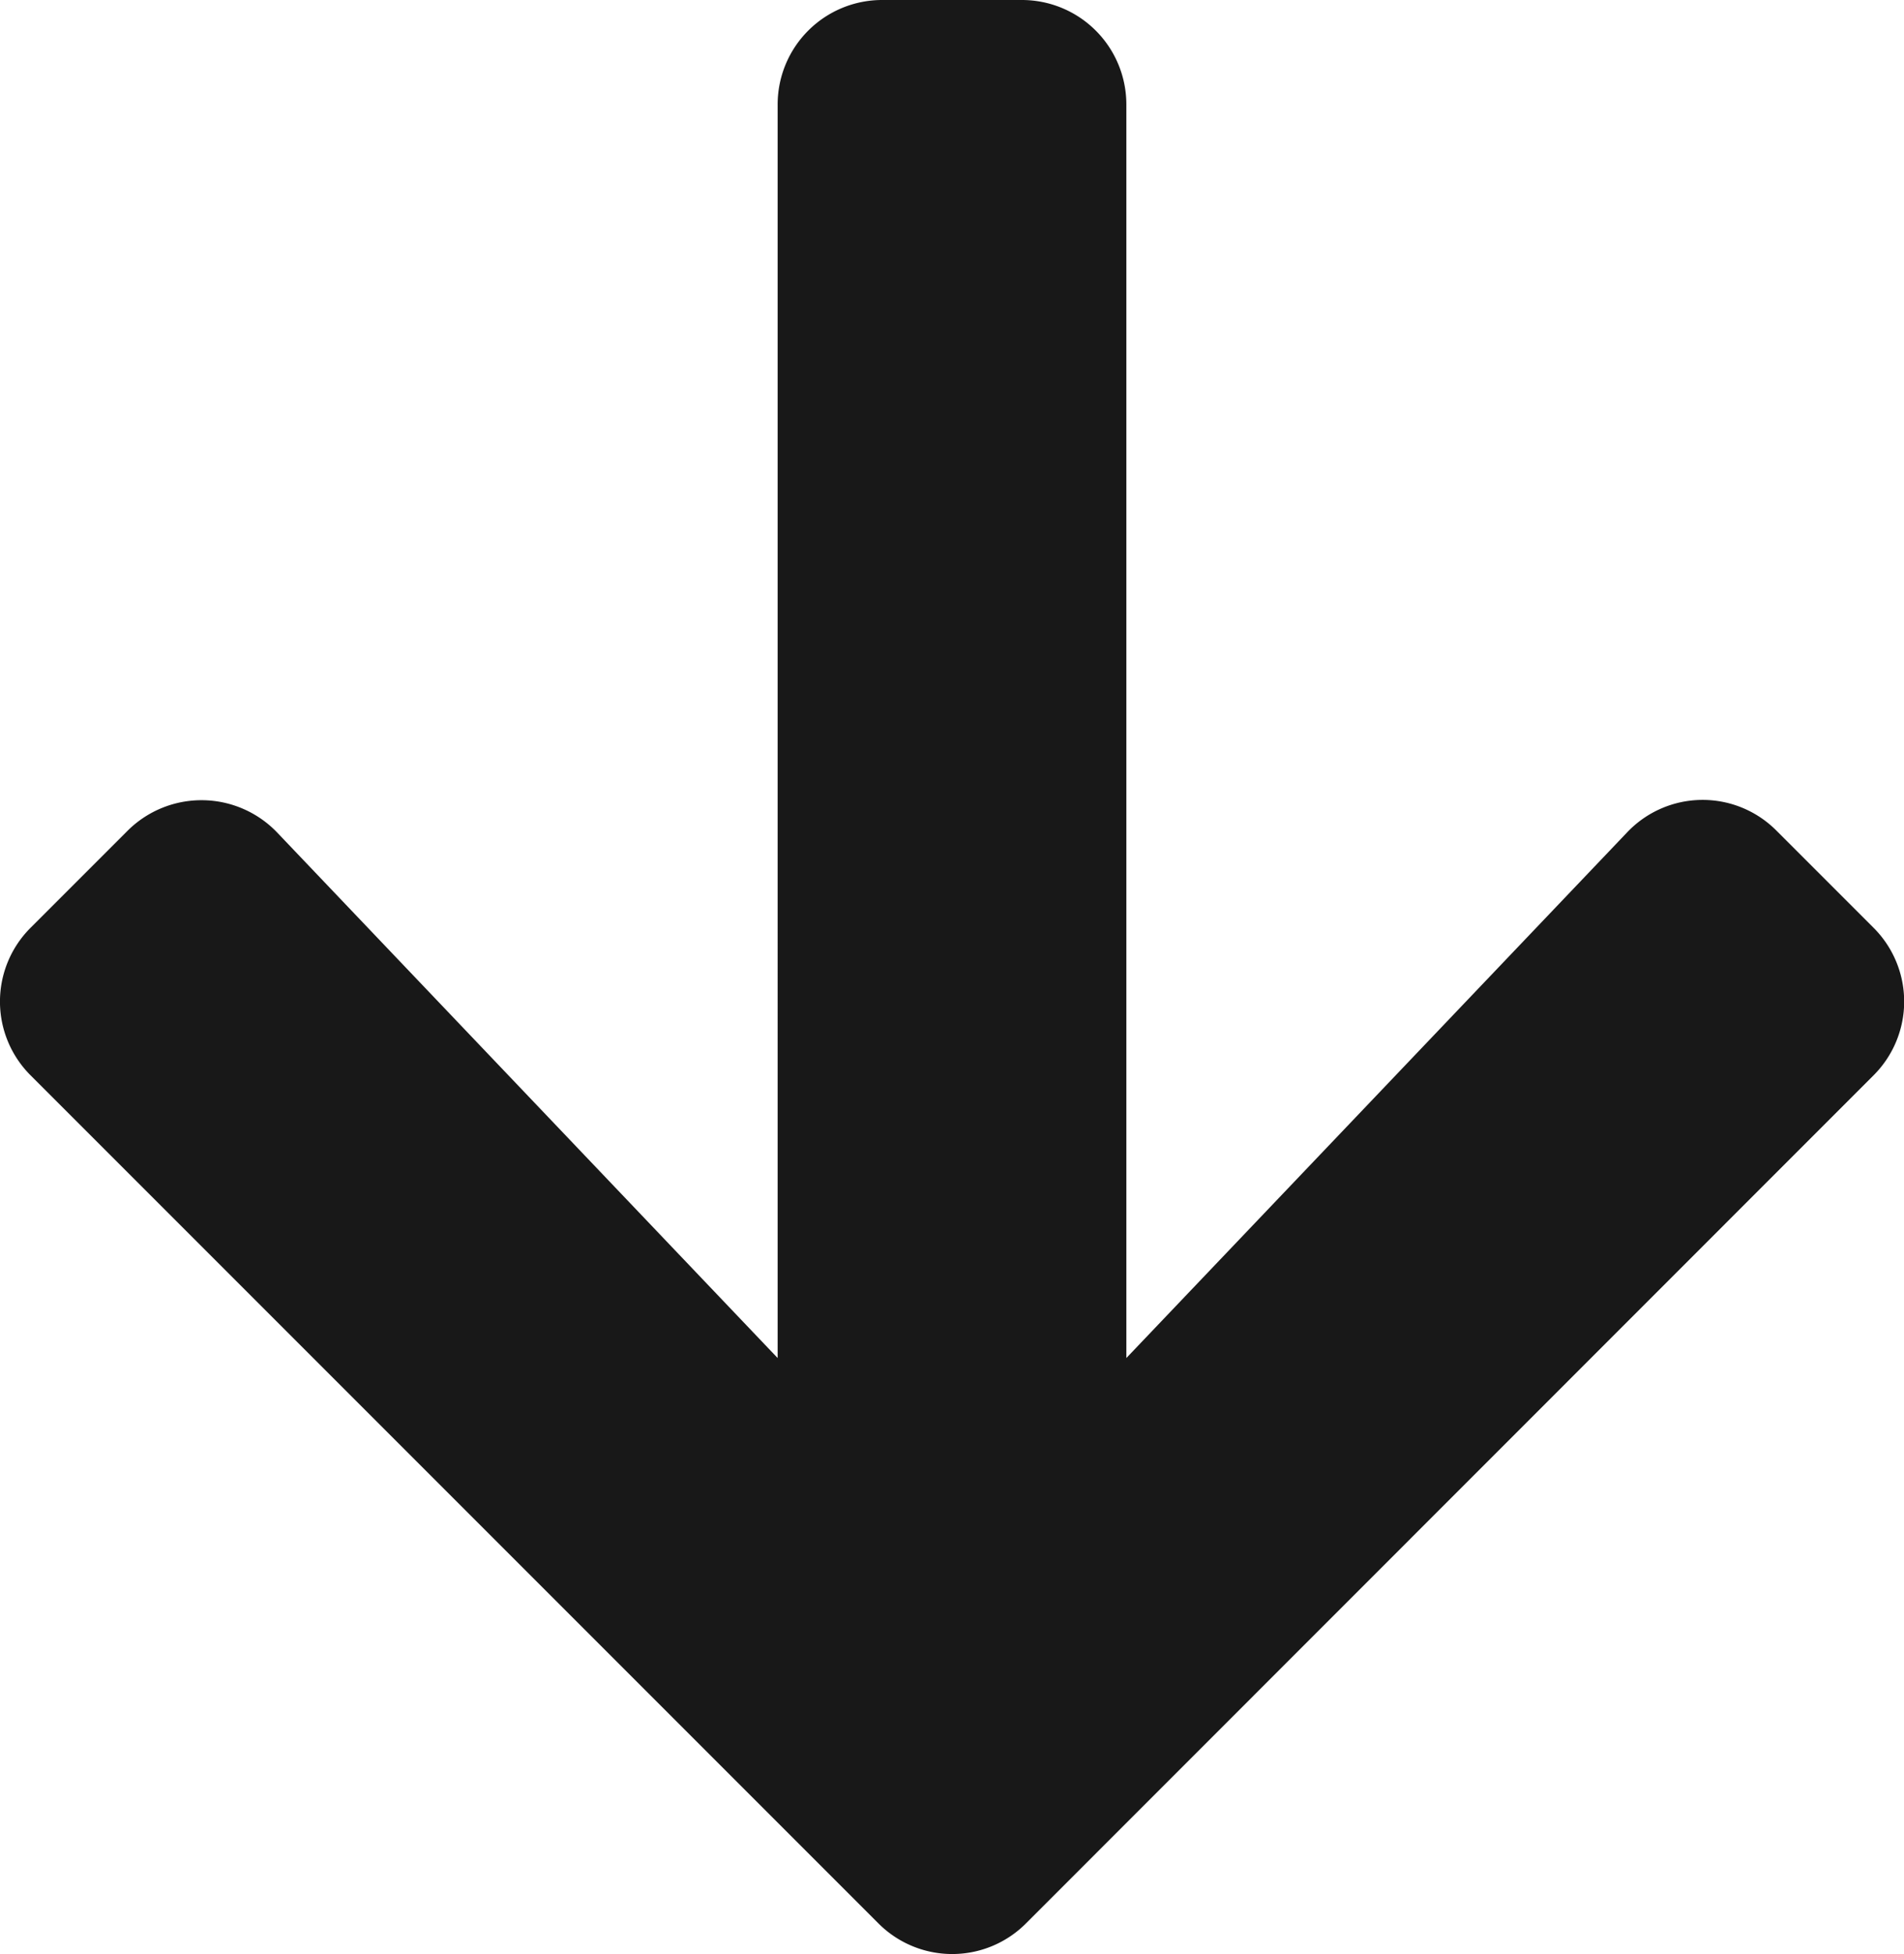
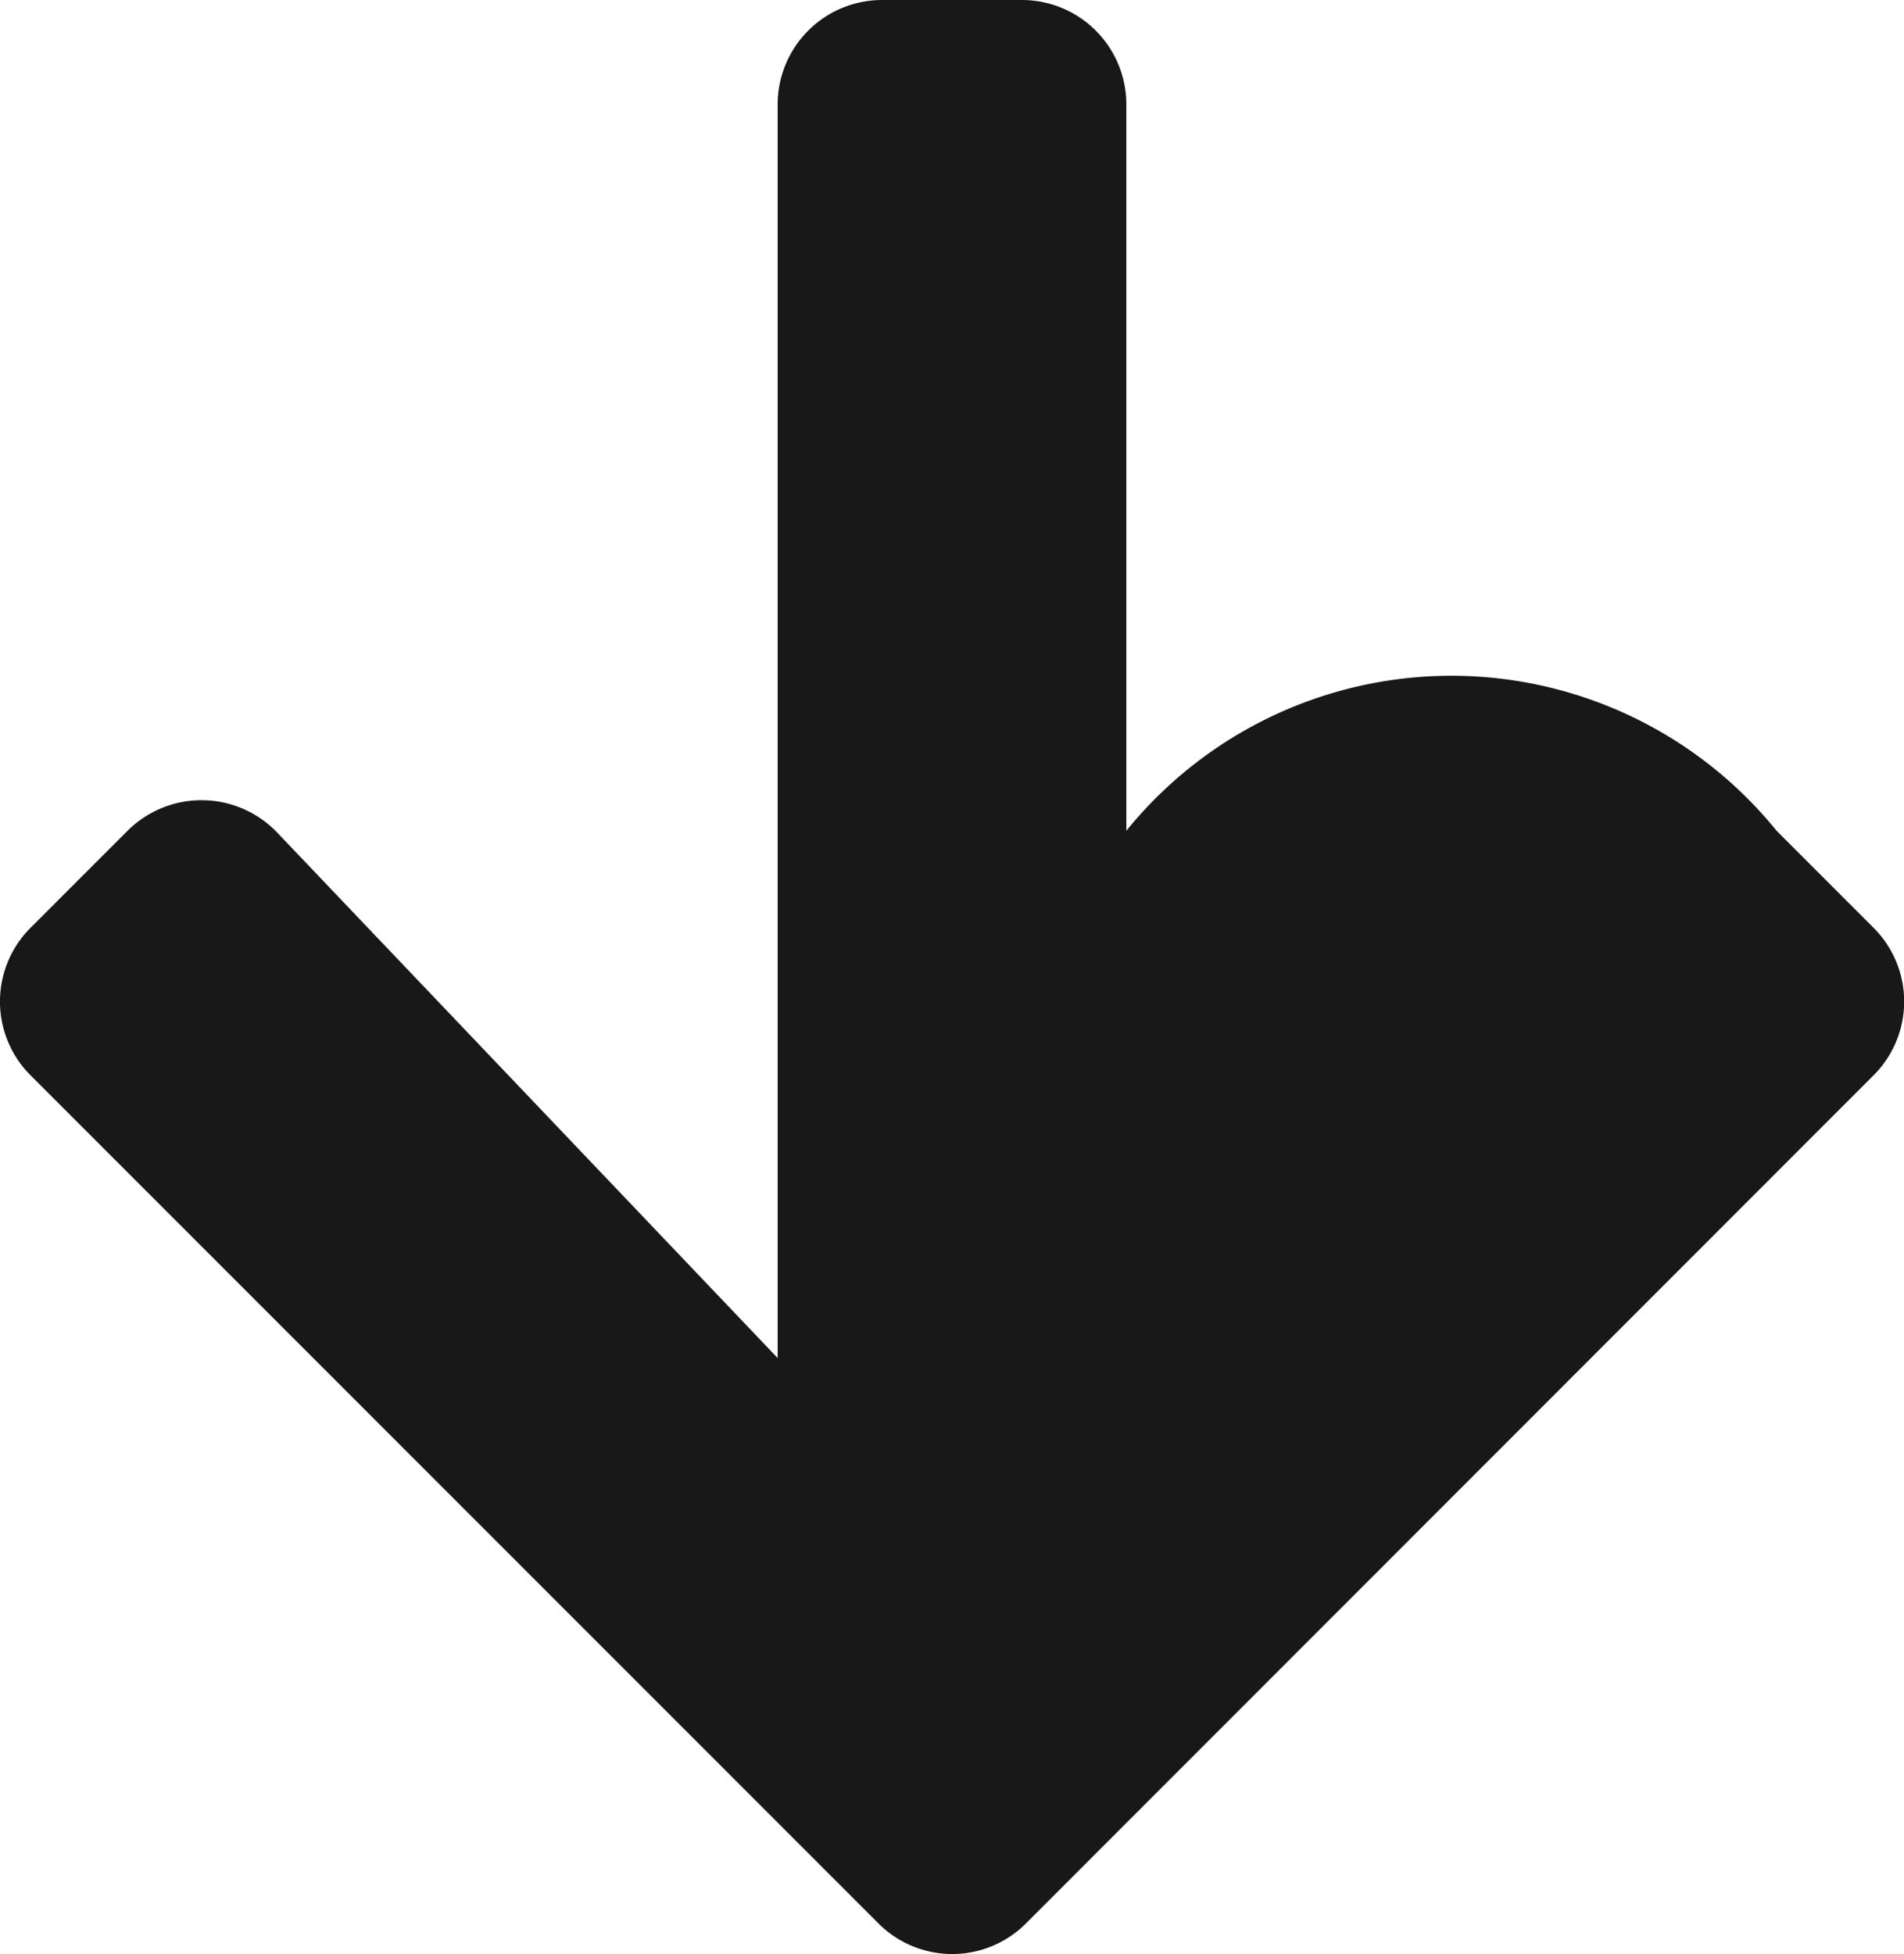
<svg xmlns="http://www.w3.org/2000/svg" width="14" height="14.364" viewBox="0 0 14 14.364">
-   <path id="Icon_down" data-name="Icon down" d="M13.46,8.357l.712.712a.766.766,0,0,1,0,1.087L7.942,16.388a.766.766,0,0,1-1.087,0L.623,10.156a.766.766,0,0,1,0-1.087l.712-.712a.77.77,0,0,1,1.1.013l3.68,3.863V3.019a.768.768,0,0,1,.769-.769H7.91a.768.768,0,0,1,.769.769v9.214L12.36,8.37A.765.765,0,0,1,13.46,8.357Z" transform="translate(-0.397 -2.25)" fill="#181818" />
+   <path id="Icon_down" data-name="Icon down" d="M13.46,8.357l.712.712a.766.766,0,0,1,0,1.087L7.942,16.388a.766.766,0,0,1-1.087,0L.623,10.156a.766.766,0,0,1,0-1.087l.712-.712a.77.77,0,0,1,1.1.013l3.68,3.863V3.019a.768.768,0,0,1,.769-.769H7.91a.768.768,0,0,1,.769.769v9.214A.765.765,0,0,1,13.46,8.357Z" transform="translate(-0.397 -2.25)" fill="#181818" />
</svg>